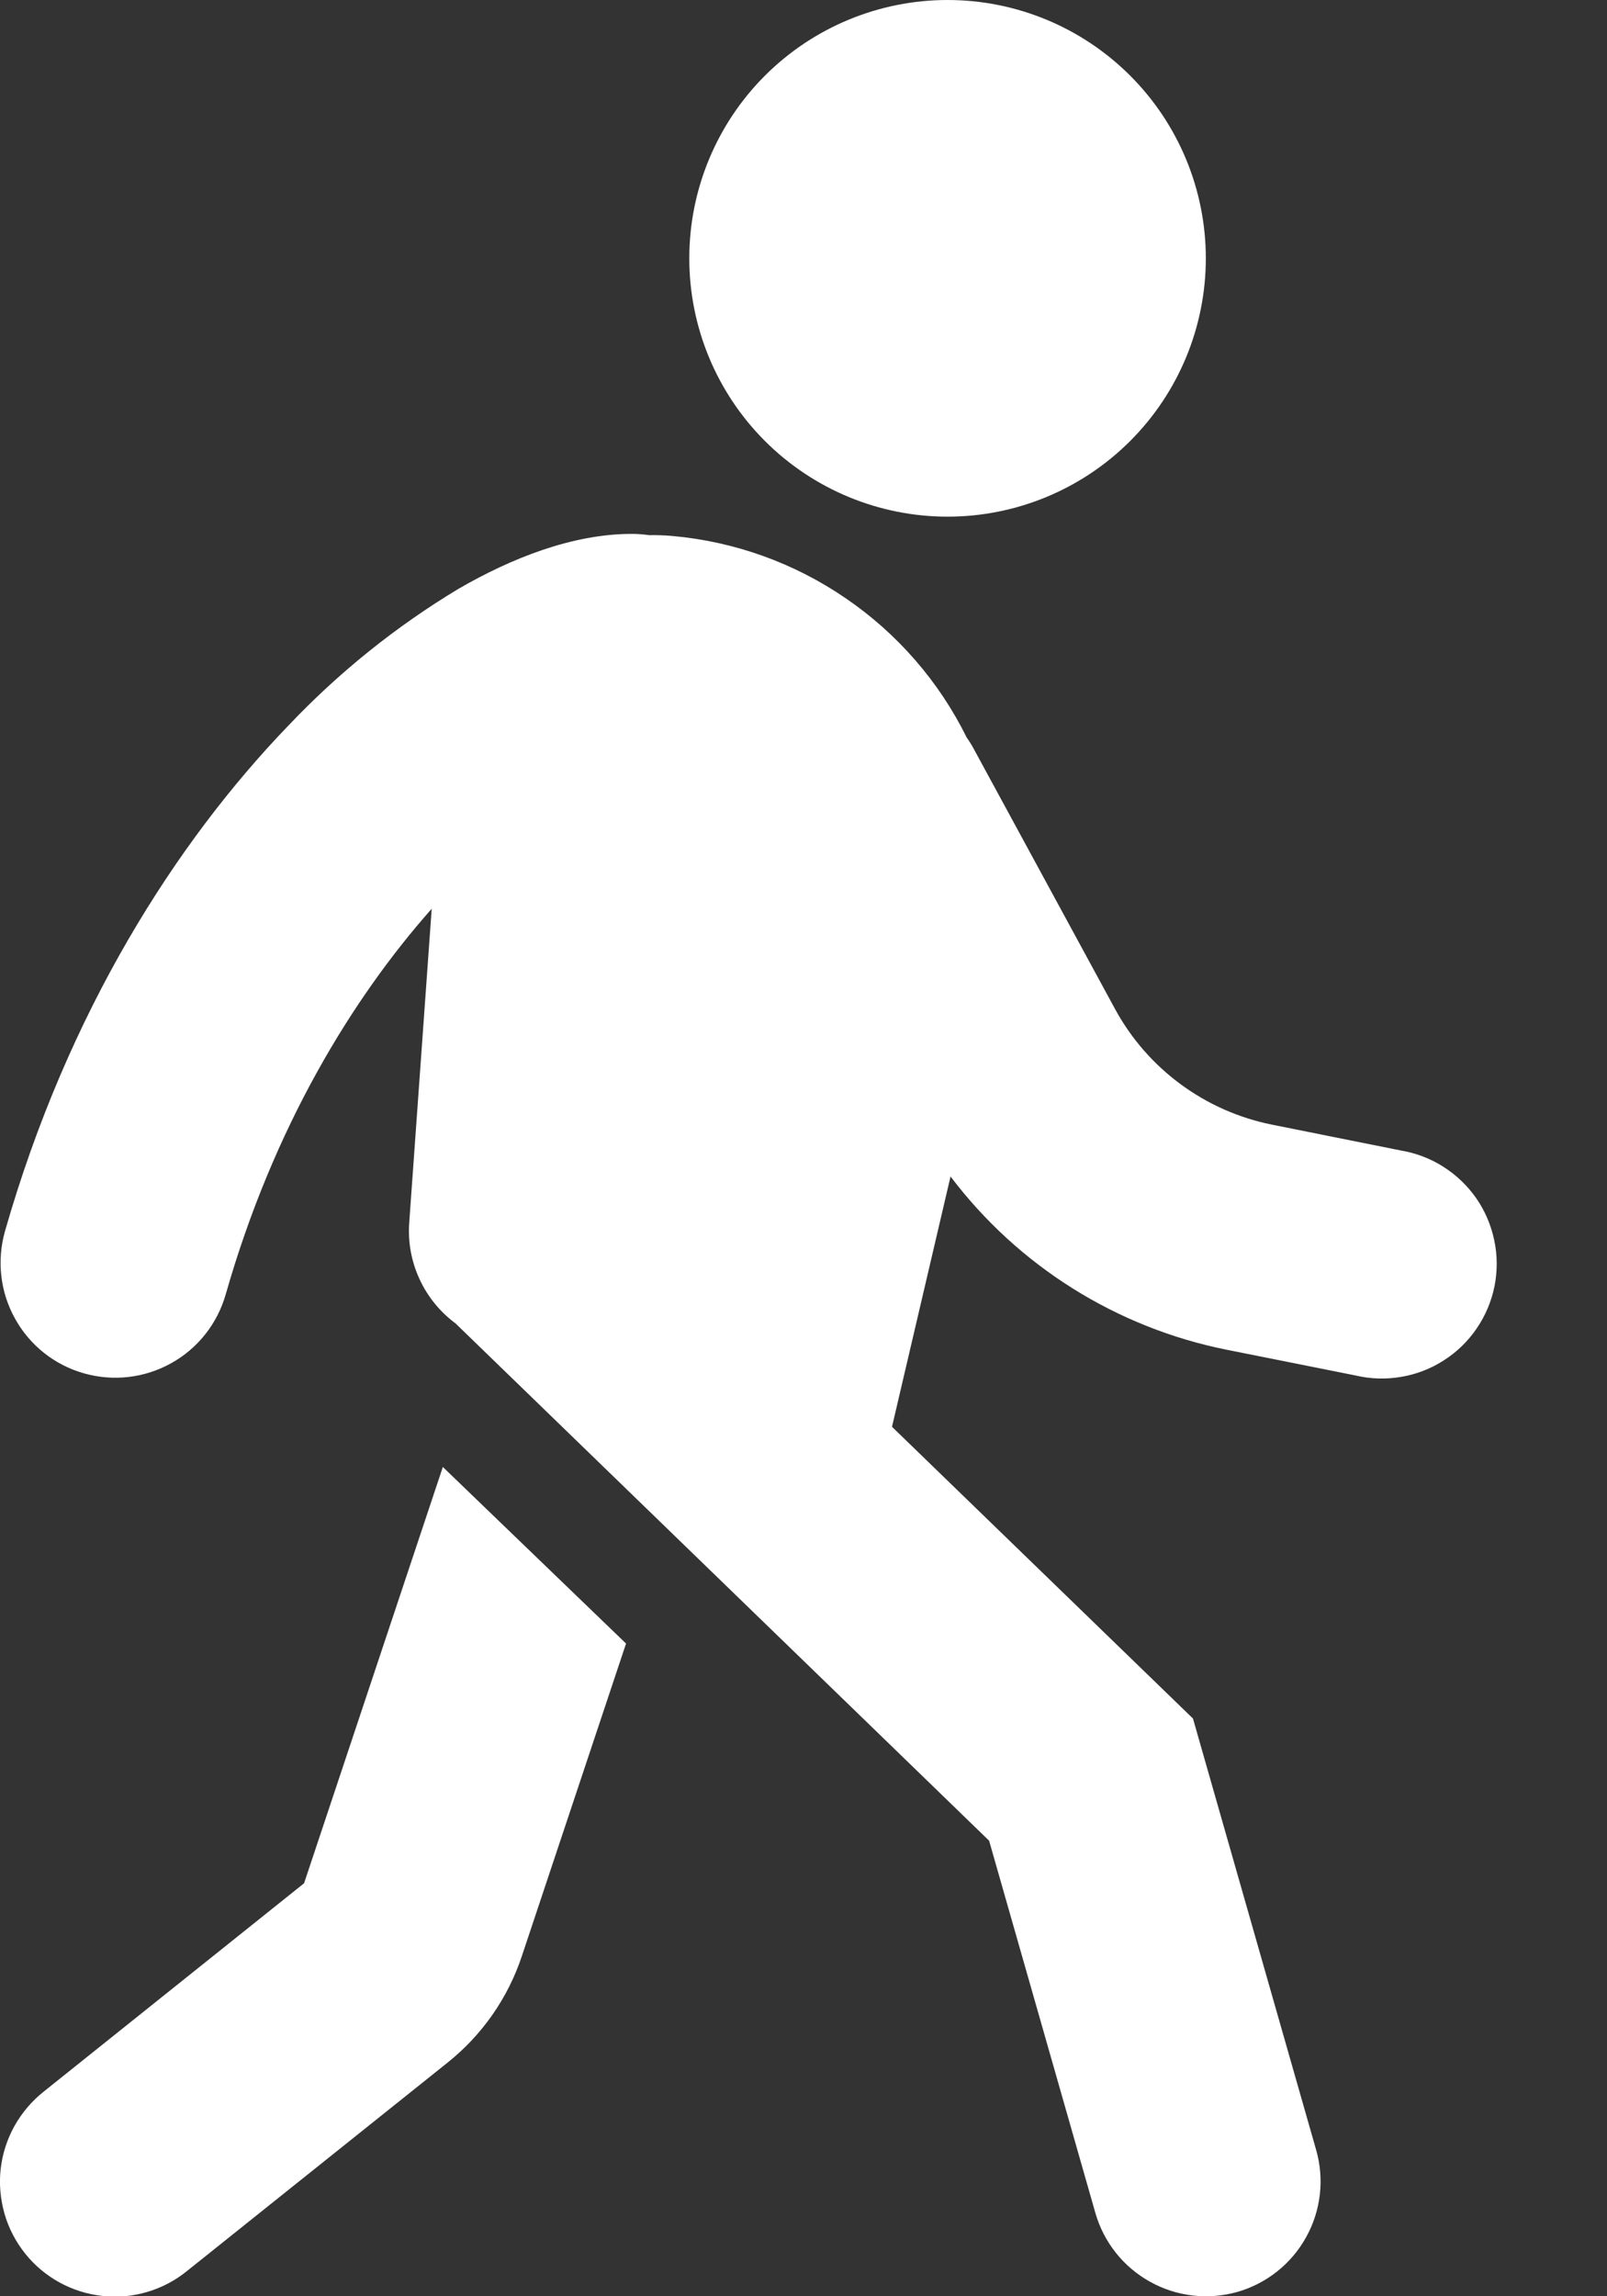
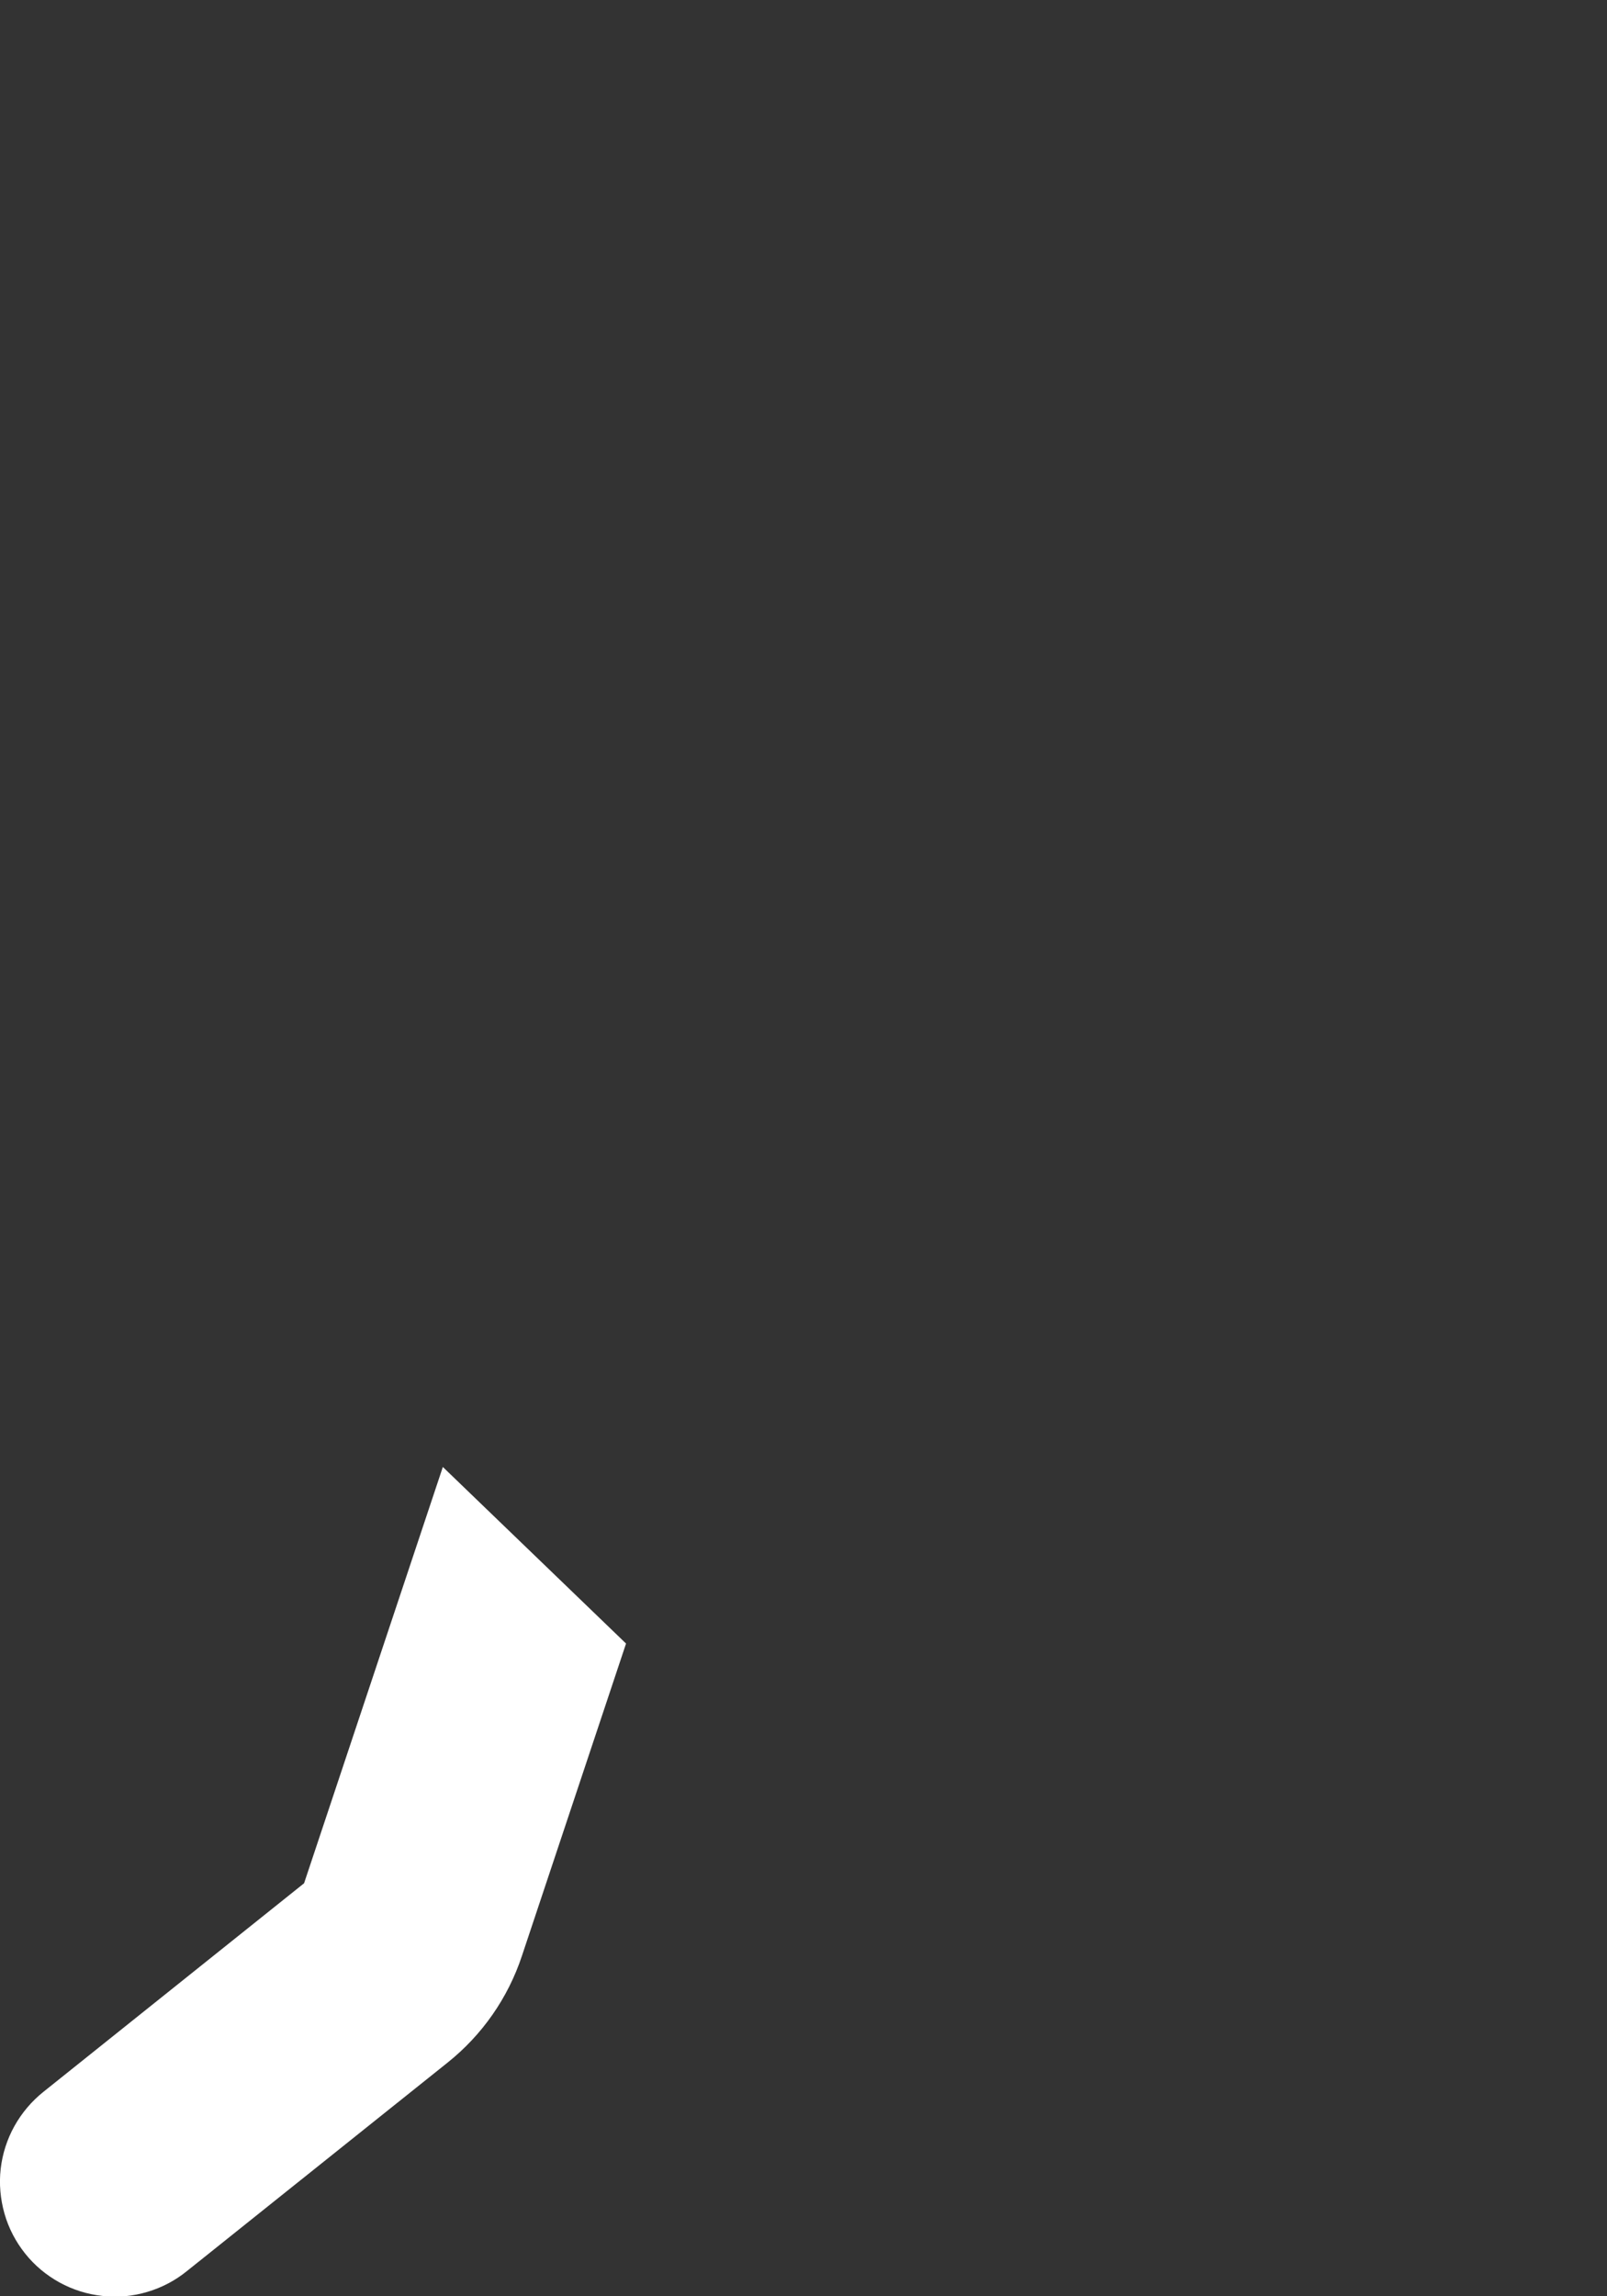
<svg xmlns="http://www.w3.org/2000/svg" width="14" height="20" viewBox="0 0 14 20" fill="none">
  <rect x="0" y="0" width="14" height="20" fill="#333333" stroke="none" />
-   <path d="M8.255 4.5C8.852 4.5 9.424 4.263 9.846 3.841C10.268 3.419 10.505 2.847 10.505 2.25C10.505 1.653 10.268 1.081 9.846 0.659C9.424 0.237 8.852 0 8.255 0C7.659 0 7.086 0.237 6.664 0.659C6.242 1.081 6.005 1.653 6.005 2.25C6.005 2.847 6.242 3.419 6.664 3.841C7.086 4.263 7.659 4.5 8.255 4.5ZM8.281 10.247L7.771 12.427L10.393 14.968L11.466 18.725C11.539 18.98 11.508 19.253 11.379 19.485C11.251 19.717 11.035 19.889 10.78 19.962C10.525 20.034 10.251 20.003 10.02 19.874C9.788 19.746 9.616 19.53 9.543 19.275L8.617 16.032L3.969 11.527C3.834 11.427 3.725 11.294 3.655 11.141C3.584 10.988 3.553 10.819 3.565 10.651L3.761 7.915C3.067 8.698 2.381 9.821 1.966 11.275C1.893 11.53 1.722 11.746 1.49 11.874C1.258 12.003 0.985 12.034 0.73 11.961C0.475 11.889 0.259 11.717 0.131 11.485C0.002 11.254 -0.029 10.98 0.043 10.725C0.589 8.814 1.535 7.333 2.514 6.318C2.952 5.856 3.45 5.456 3.995 5.128C4.457 4.861 4.988 4.65 5.505 4.65C5.555 4.65 5.605 4.654 5.655 4.661C5.721 4.66 5.787 4.662 5.855 4.668C6.398 4.716 6.919 4.903 7.368 5.211C7.818 5.518 8.181 5.936 8.422 6.424C8.444 6.455 8.465 6.488 8.484 6.524L9.714 8.788C9.854 9.046 10.049 9.269 10.285 9.443C10.521 9.617 10.792 9.737 11.079 9.795L12.201 10.02C12.334 10.042 12.461 10.09 12.574 10.162C12.687 10.234 12.785 10.327 12.862 10.438C12.938 10.548 12.991 10.673 13.018 10.804C13.046 10.936 13.046 11.071 13.02 11.203C12.993 11.335 12.941 11.459 12.865 11.57C12.79 11.681 12.692 11.776 12.579 11.848C12.466 11.921 12.34 11.97 12.208 11.992C12.076 12.015 11.94 12.011 11.809 11.98L10.687 11.756C9.728 11.564 8.872 11.028 8.281 10.247Z" fill="white" />
  <path d="M2.649 16.403L3.858 12.777L5.454 14.315L4.547 17.035C4.426 17.401 4.201 17.724 3.899 17.965L1.629 19.78C1.527 19.863 1.409 19.925 1.283 19.962C1.156 20 1.024 20.012 0.892 19.997C0.761 19.983 0.634 19.943 0.519 19.88C0.403 19.816 0.301 19.731 0.219 19.628C0.137 19.525 0.075 19.407 0.039 19.28C0.003 19.153 -0.009 19.02 0.006 18.89C0.021 18.759 0.062 18.632 0.126 18.517C0.191 18.401 0.277 18.3 0.38 18.218L2.649 16.403Z" fill="white" />
</svg>